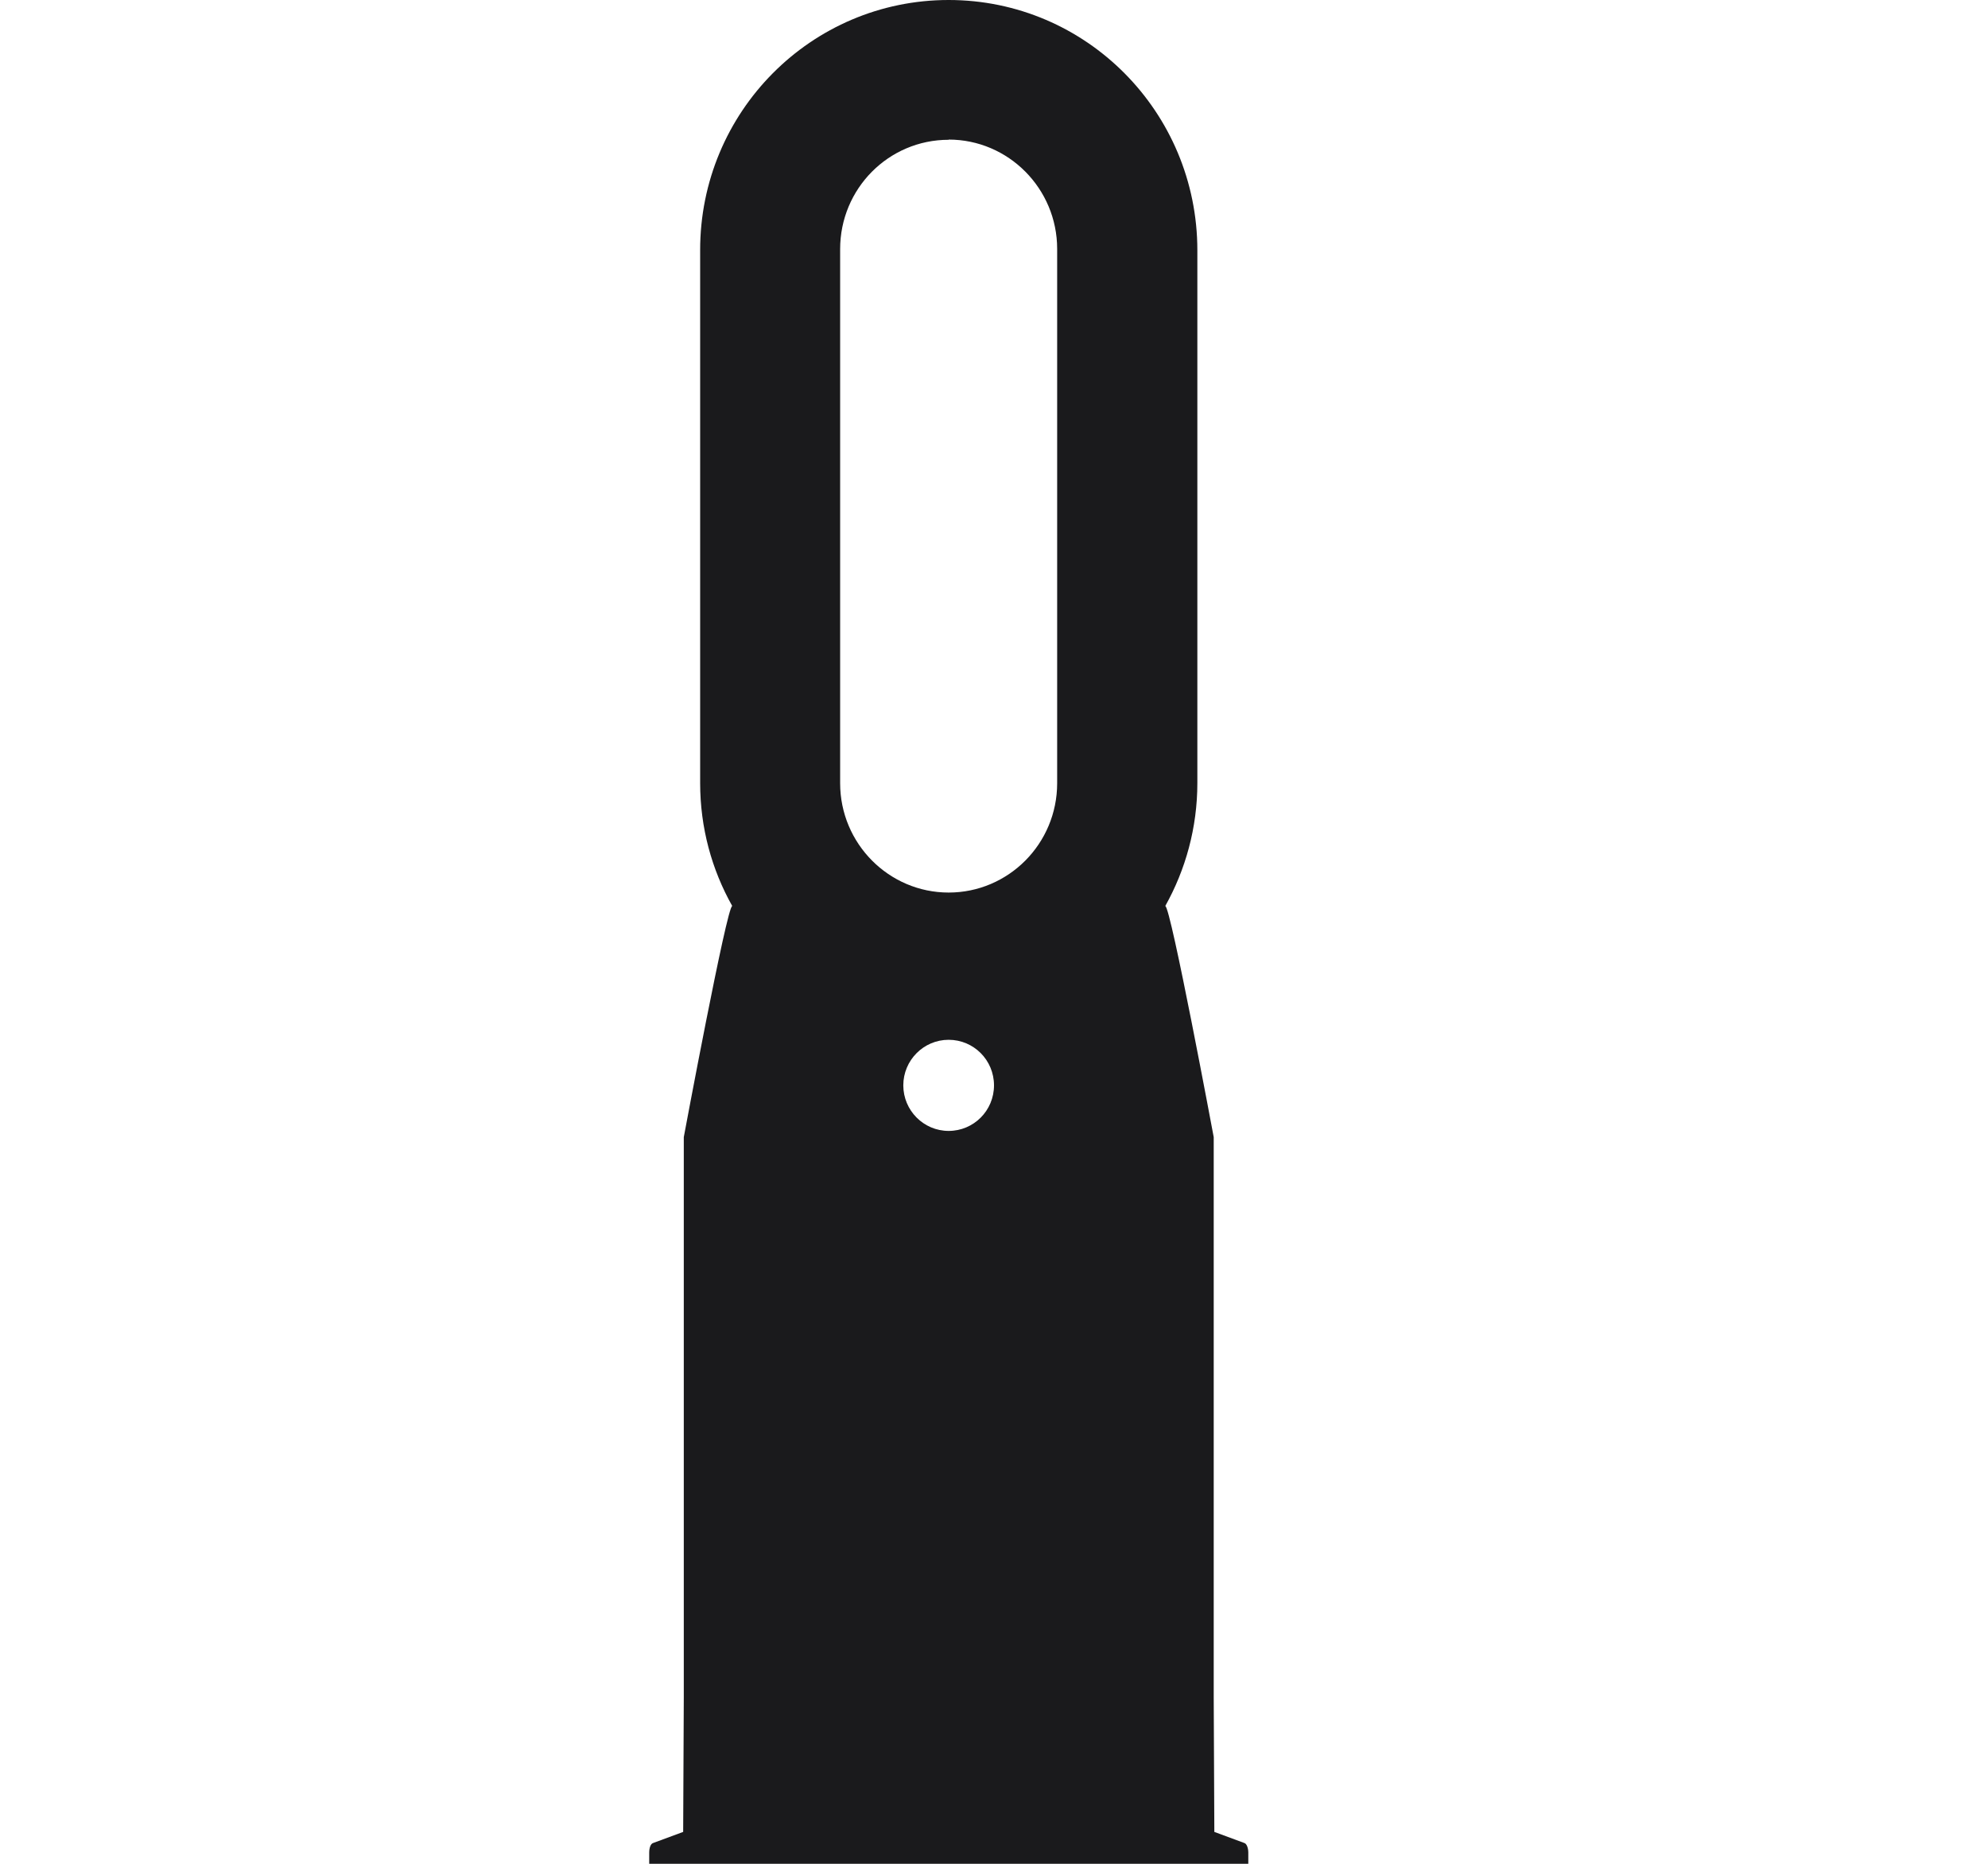
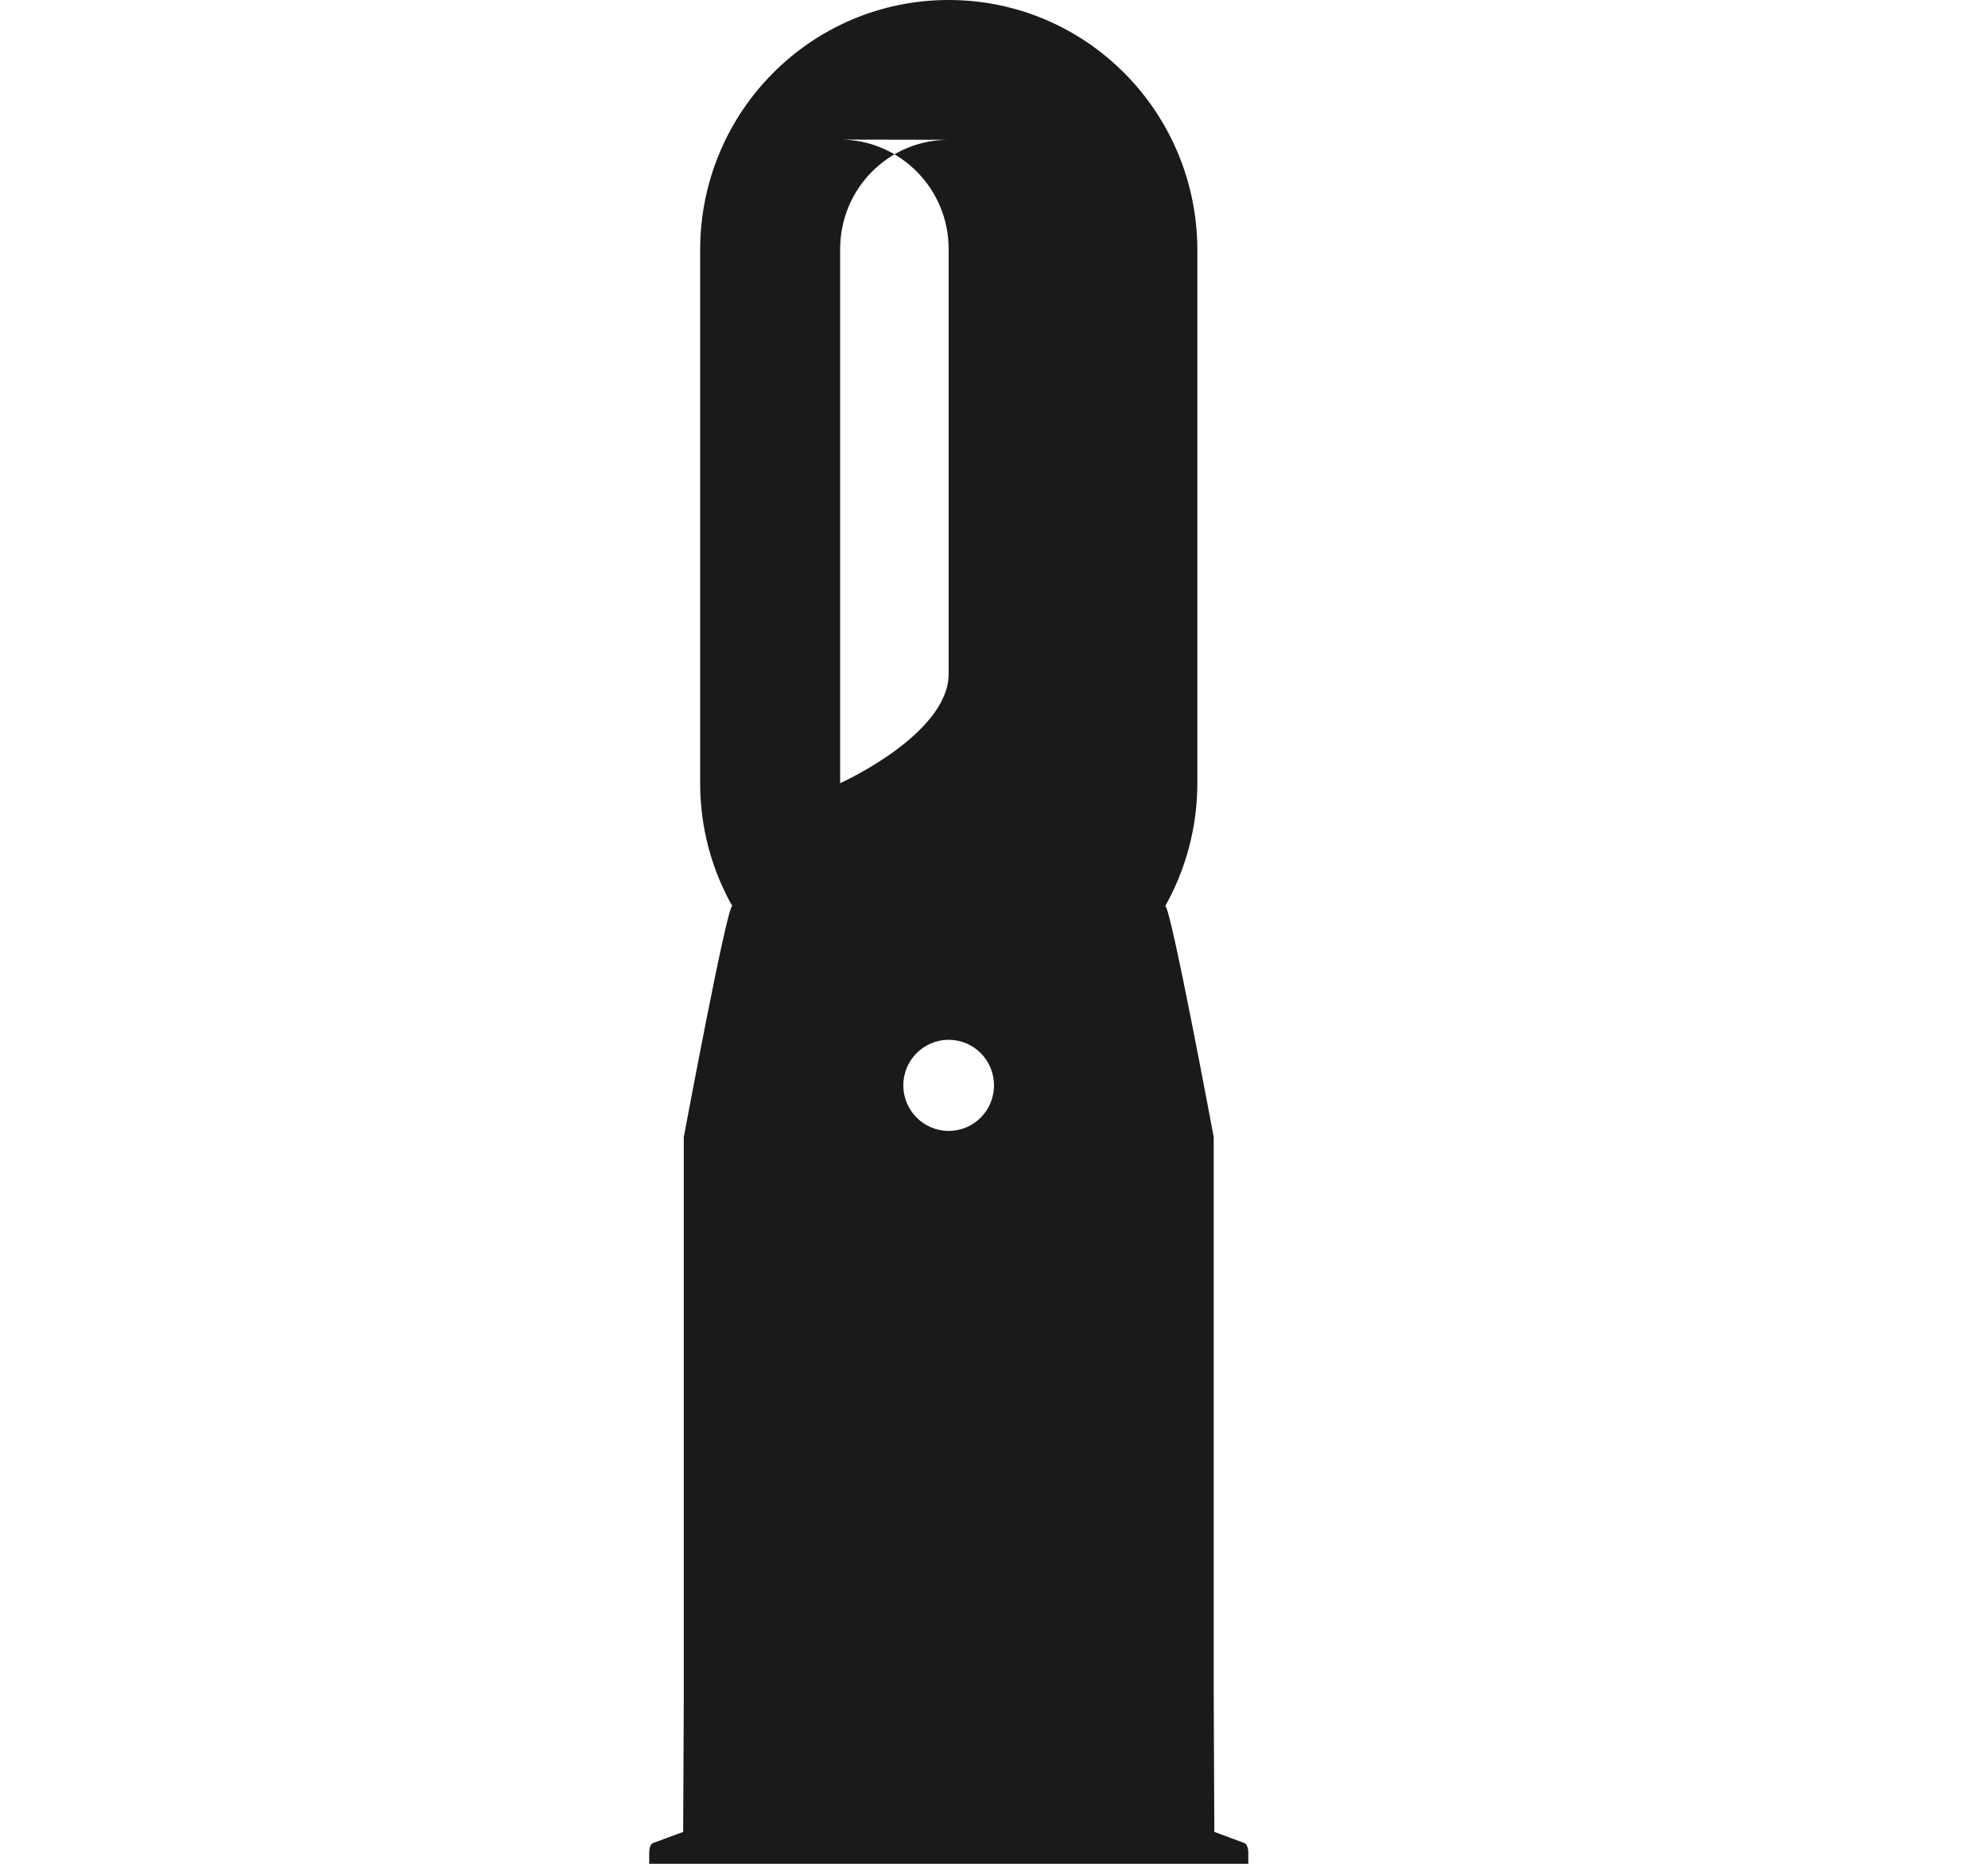
<svg xmlns="http://www.w3.org/2000/svg" id="Layer_1" viewBox="0 0 96 90">
  <defs>
    <style>.cls-1{fill:#1a1a1c;fill-rule:evenodd;}</style>
  </defs>
-   <path class="cls-1" d="M45.81,50.21c-1.21,0-2.19,.99-2.19,2.2s.98,2.2,2.19,2.2,2.19-.98,2.19-2.2-.98-2.2-2.19-2.2Zm-14.46,39.79v-.54c0-.23,.07-.42,.18-.46l1.46-.54h0l.03-6.51v-27.04s2.08-11.16,2.34-11.16c-.99-1.76-1.55-3.78-1.55-5.94V12.09C33.8,5.41,39.17,0,45.81,0s12.01,5.41,12.01,12.09v25.72c0,2.16-.57,4.19-1.55,5.94,.26,0,2.34,11.16,2.34,11.16v27.04l.03,6.51h0l1.46,.54c.1,.04,.18,.23,.18,.46v.54H31.34ZM45.81,6.75c-2.9,0-5.24,2.36-5.24,5.28v25.79c0,2.91,2.35,5.28,5.24,5.28s5.24-2.36,5.24-5.28V12.02c0-2.91-2.35-5.28-5.24-5.28Z" />
+   <path class="cls-1" d="M45.81,50.21c-1.21,0-2.19,.99-2.19,2.2s.98,2.2,2.19,2.2,2.19-.98,2.19-2.2-.98-2.2-2.19-2.2Zm-14.46,39.79v-.54c0-.23,.07-.42,.18-.46l1.46-.54h0l.03-6.51v-27.04s2.08-11.16,2.34-11.16c-.99-1.76-1.55-3.78-1.55-5.94V12.09C33.8,5.41,39.17,0,45.81,0s12.01,5.41,12.01,12.09v25.72c0,2.16-.57,4.19-1.55,5.94,.26,0,2.34,11.16,2.34,11.16v27.04l.03,6.51h0l1.46,.54c.1,.04,.18,.23,.18,.46v.54H31.34ZM45.81,6.75c-2.9,0-5.24,2.36-5.24,5.28v25.79s5.24-2.36,5.24-5.28V12.02c0-2.91-2.35-5.28-5.24-5.28Z" />
</svg>